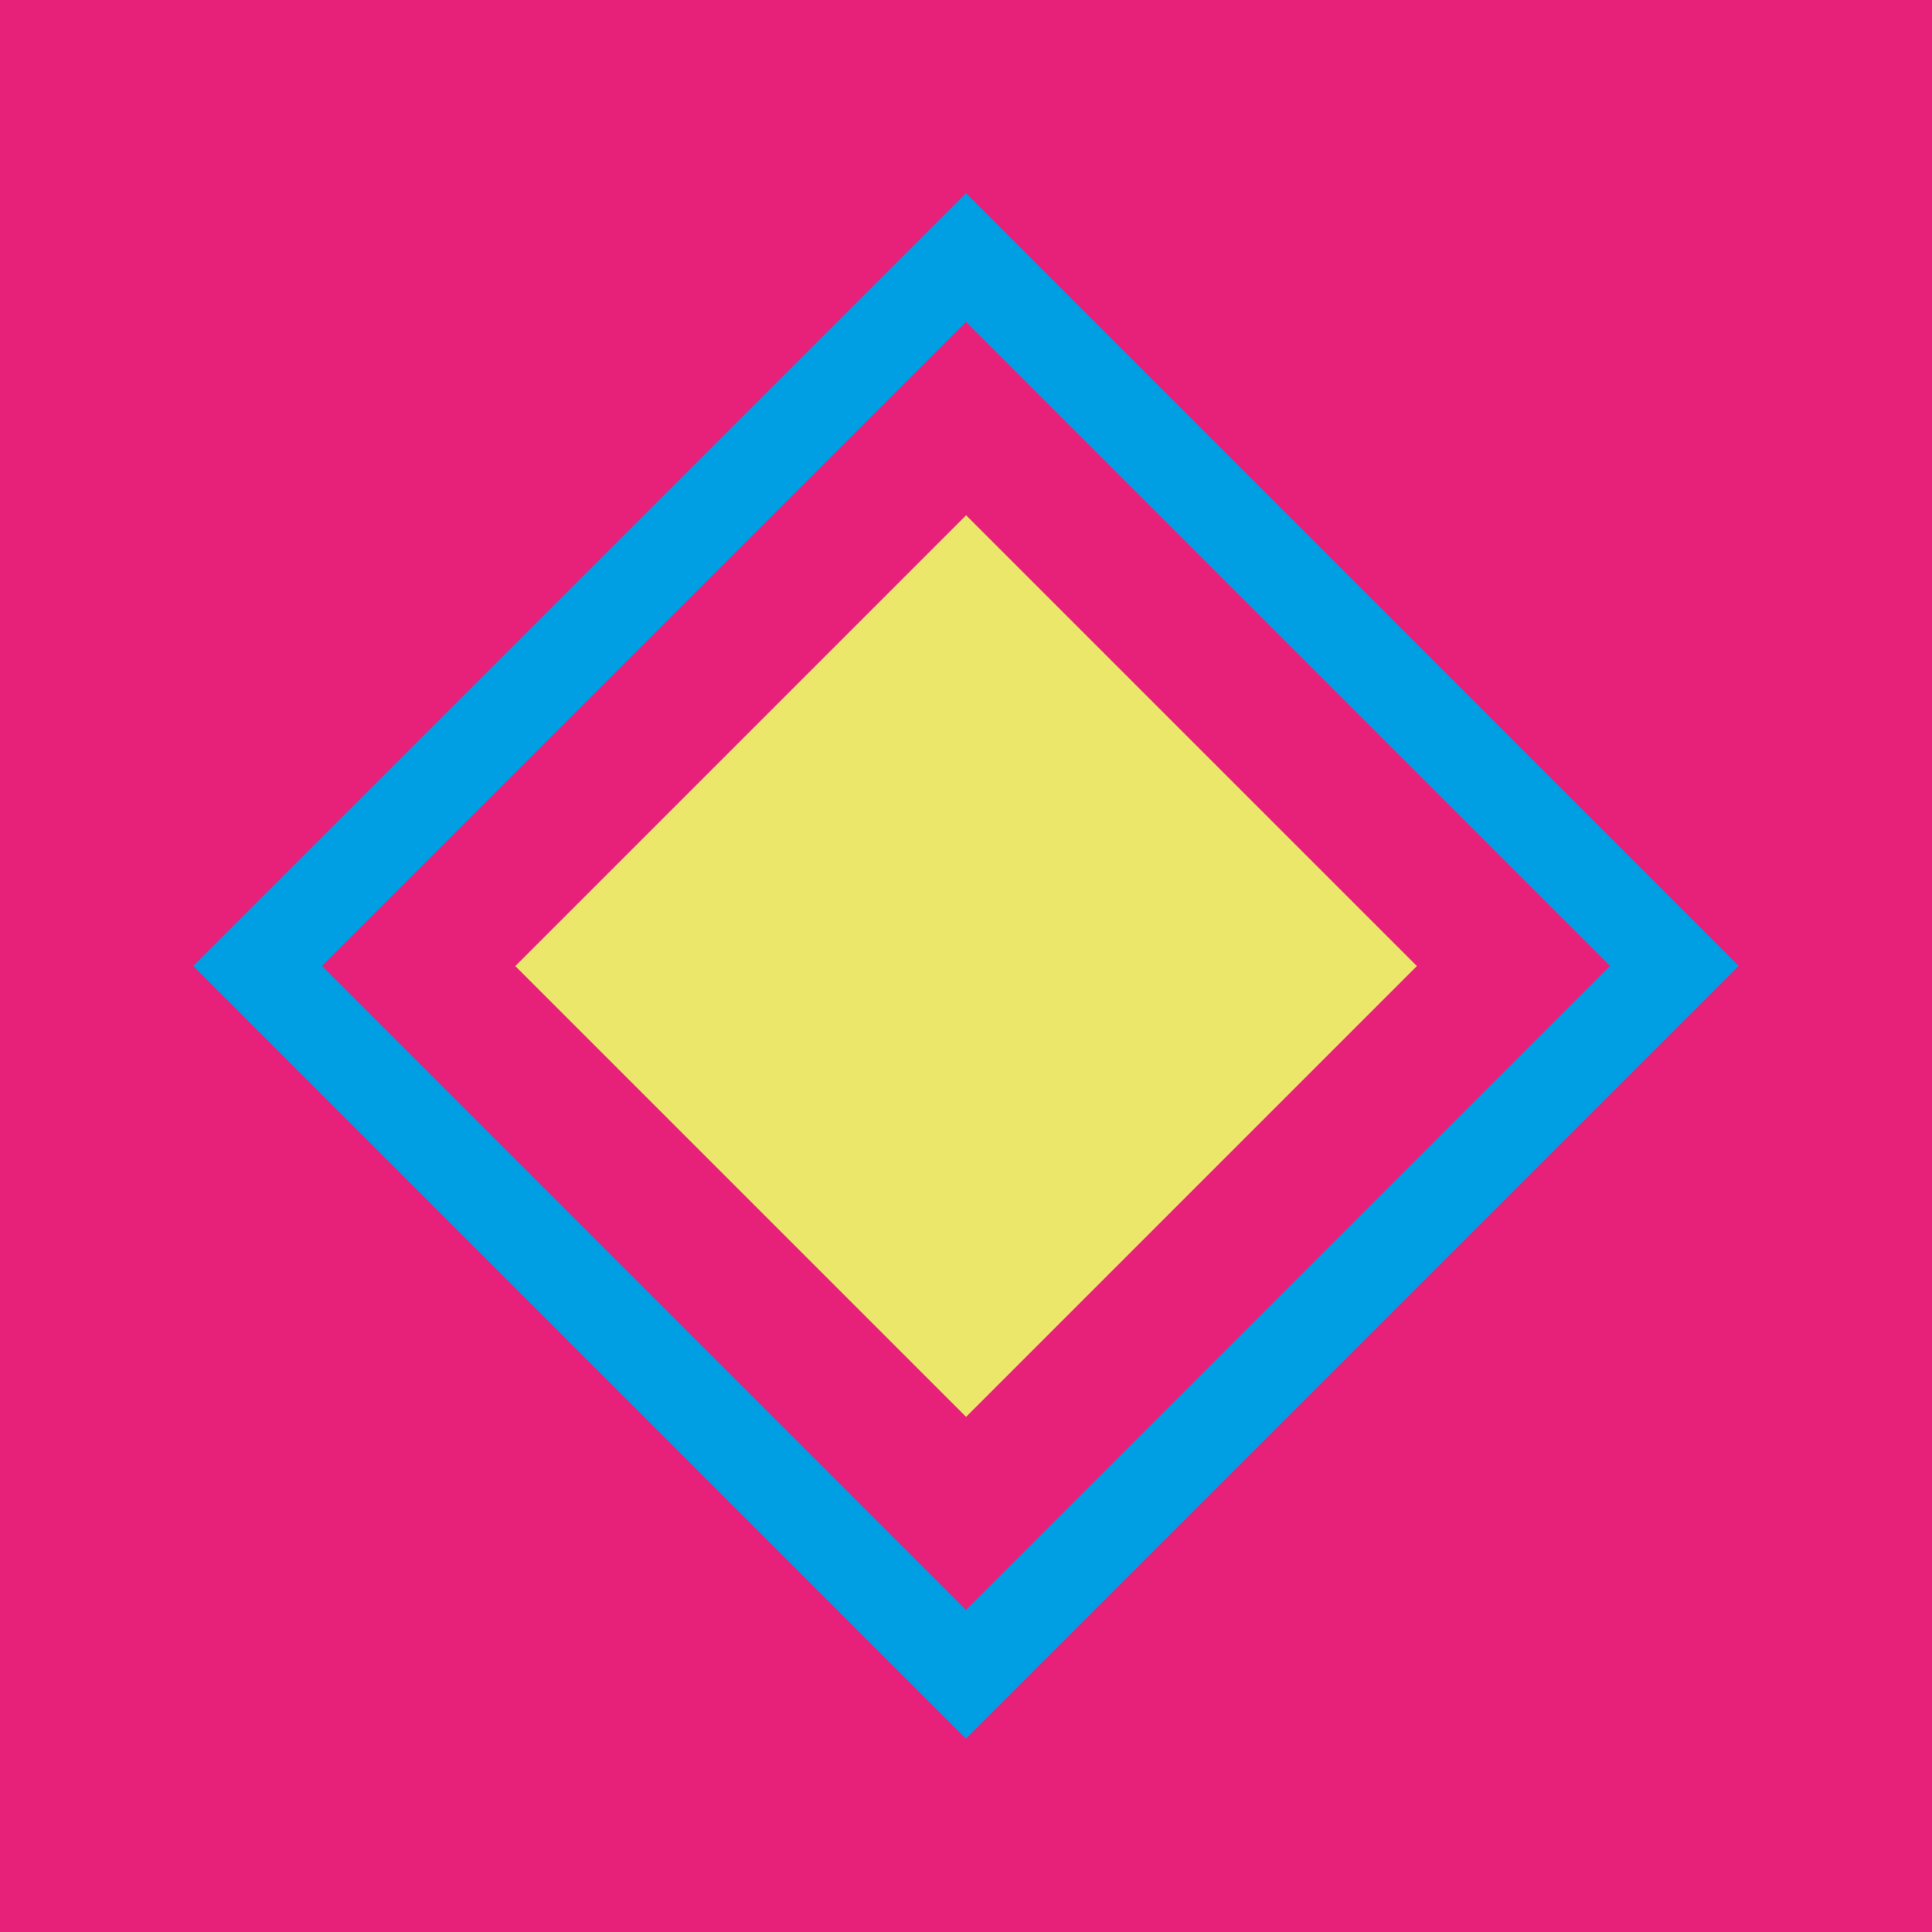
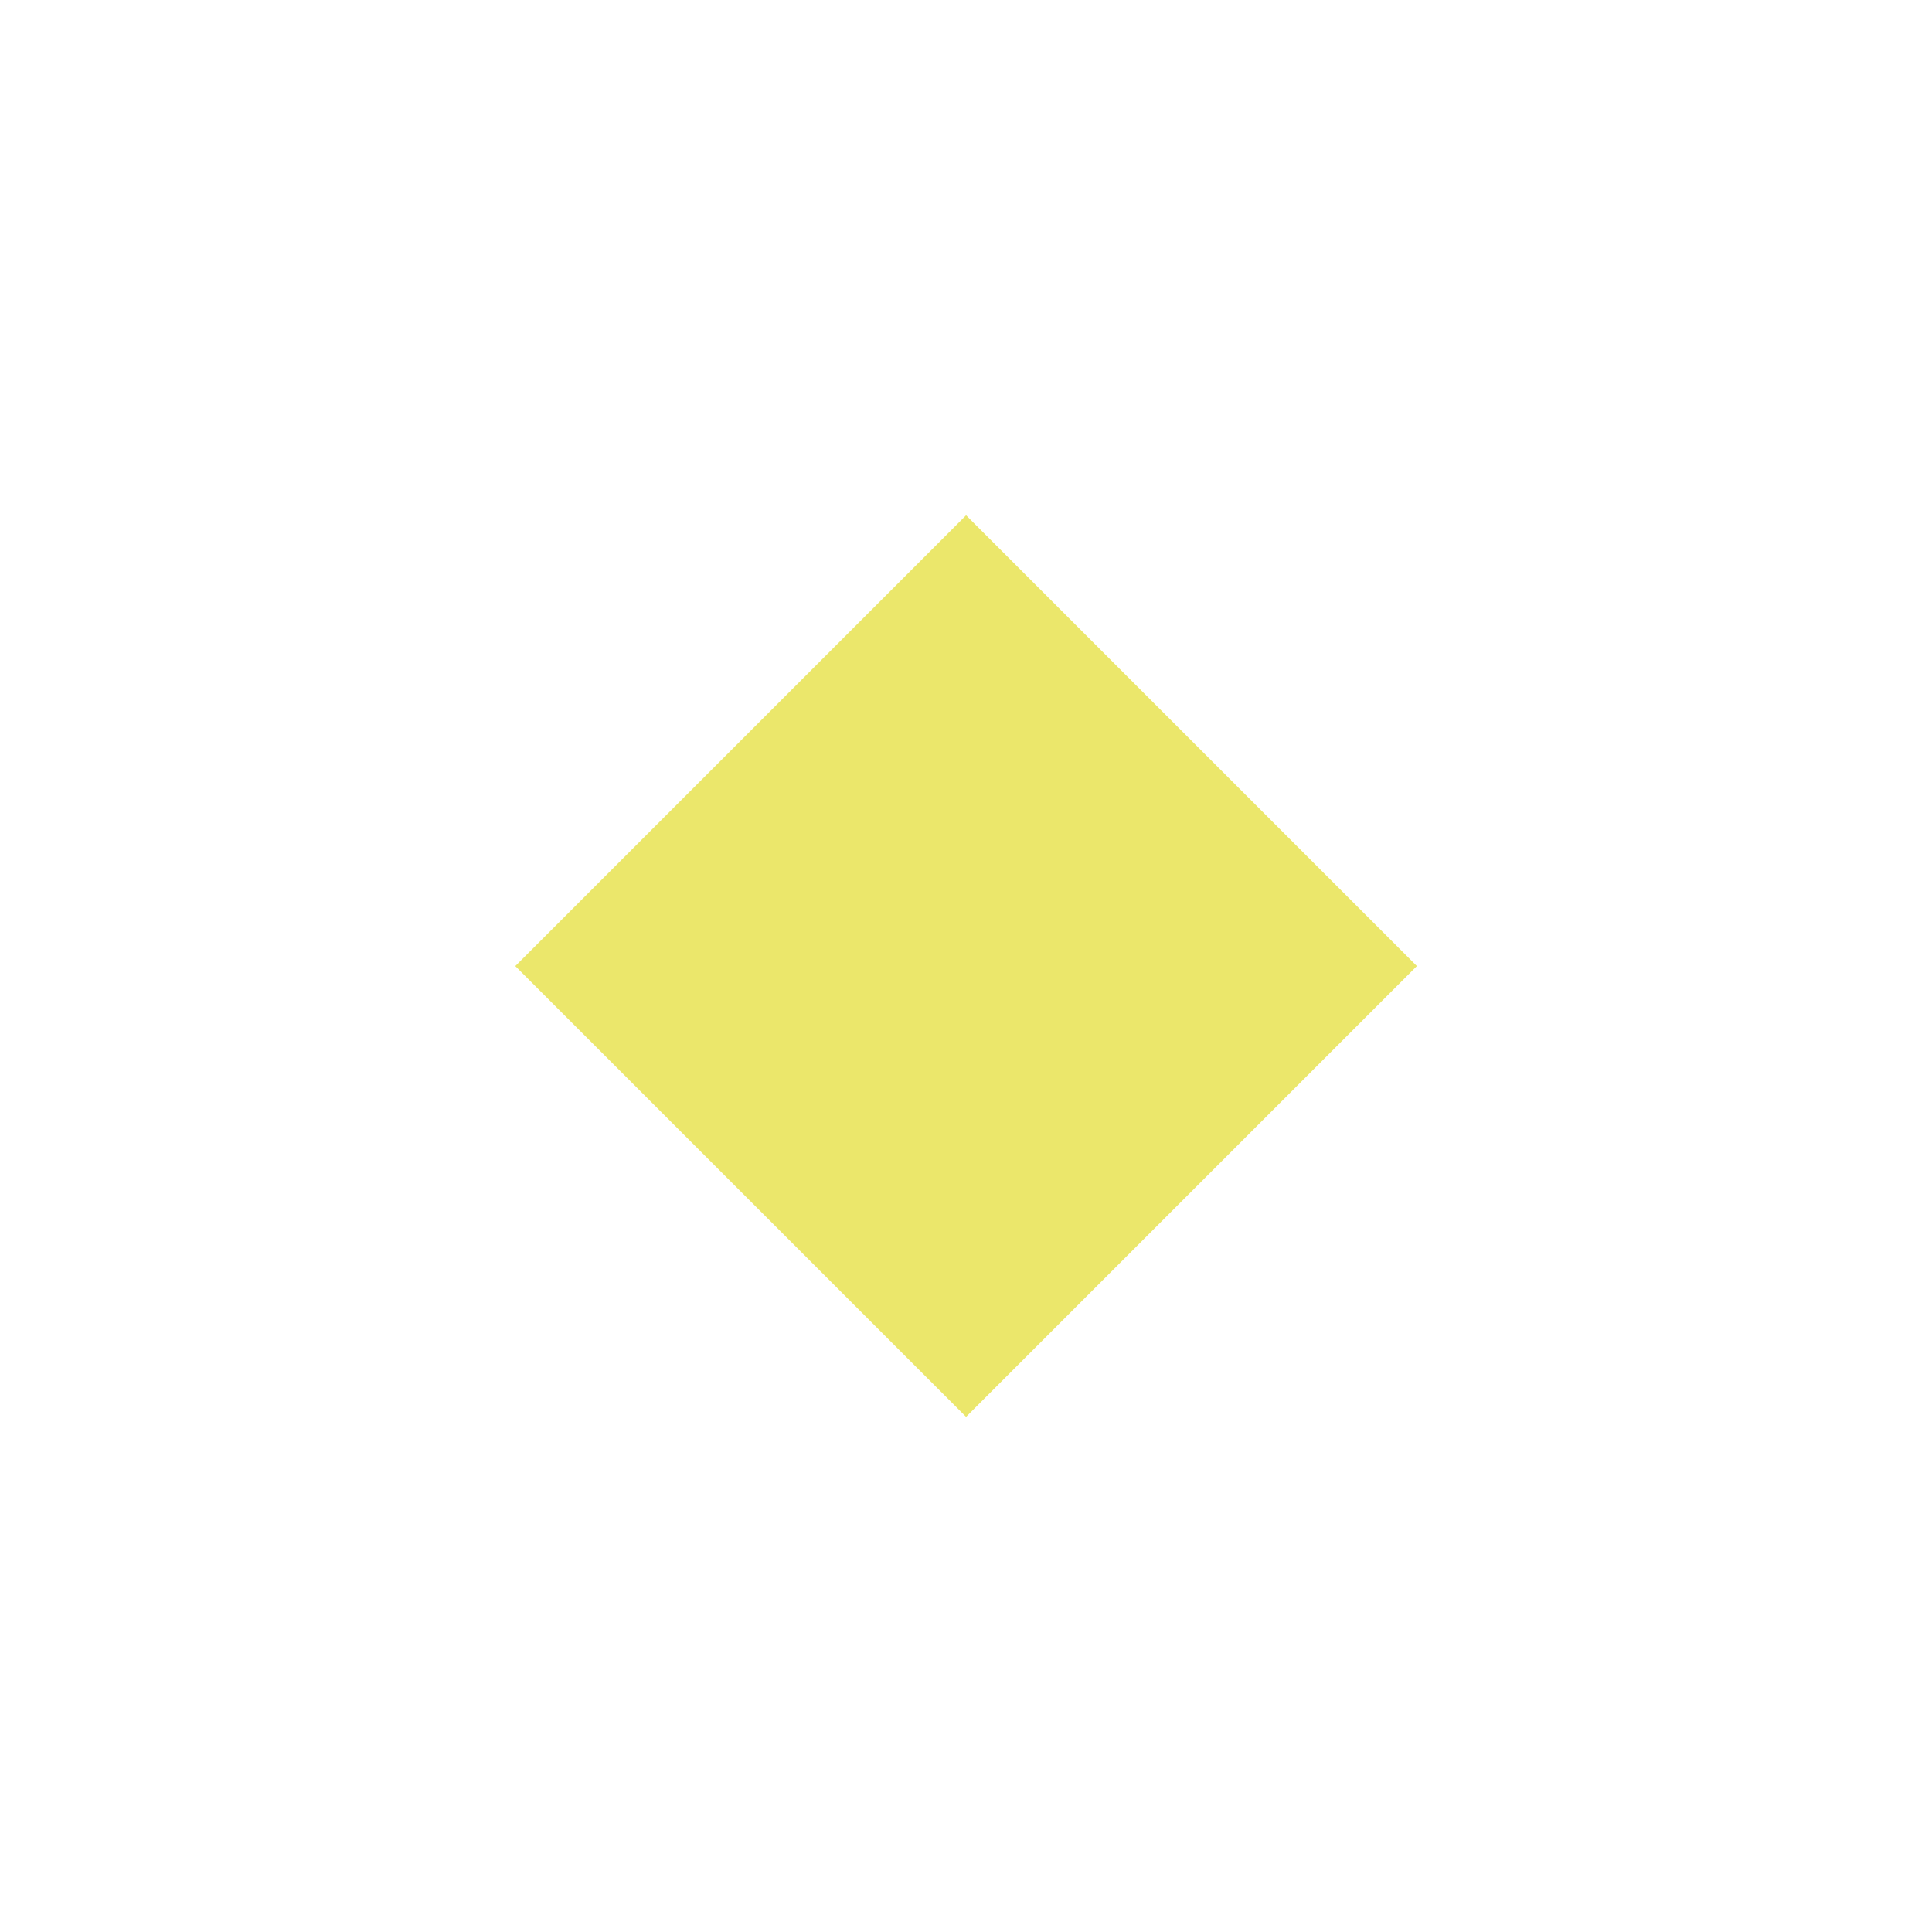
<svg xmlns="http://www.w3.org/2000/svg" viewBox="0 0 137.01 137.01">
  <defs>
    <style>
      .cls-1 {
        fill: #009fe3;
        animation: colorChange1 6s infinite;
      }
      .cls-2 {
        fill: #e7217a;
      }
      .cls-3 {
        fill: #ebe76b;
        animation: colorChange3 6s infinite;
      }
      .cls-4 {
        fill: #e7217a;
        animation: colorChange2 6s infinite;
      }
      
      @keyframes colorChange1 {
        0% { fill: #009fe3; }
        33% { fill: #e7217a; }
        66% { fill: #ebe76b; }
        100% { fill: #009fe3; }
      }
      
      @keyframes colorChange2 {
        0% { fill: #e7217a; }
        33% { fill: #ebe76b; }
        66% { fill: #009fe3; }
        100% { fill: #e7217a; }
      }
      
      @keyframes colorChange3 {
        0% { fill: #ebe76b; }
        33% { fill: #009fe3; }
        66% { fill: #e7217a; }
        100% { fill: #ebe76b; }
      }
    </style>
  </defs>
  <g id="Livello_1-2" data-name="Livello 1">
-     <rect class="cls-2" width="137.01" height="137.01" />
-     <rect class="cls-1" x="29.75" y="29.75" width="77.5" height="77.5" transform="translate(-28.37 68.5) rotate(-45)" />
-     <rect class="cls-4" x="36.21" y="36.21" width="64.59" height="64.59" transform="translate(-28.37 68.5) rotate(-45)" />
    <rect class="cls-3" x="45.9" y="45.9" width="45.21" height="45.21" transform="translate(-28.37 68.51) rotate(-45)" />
  </g>
</svg>